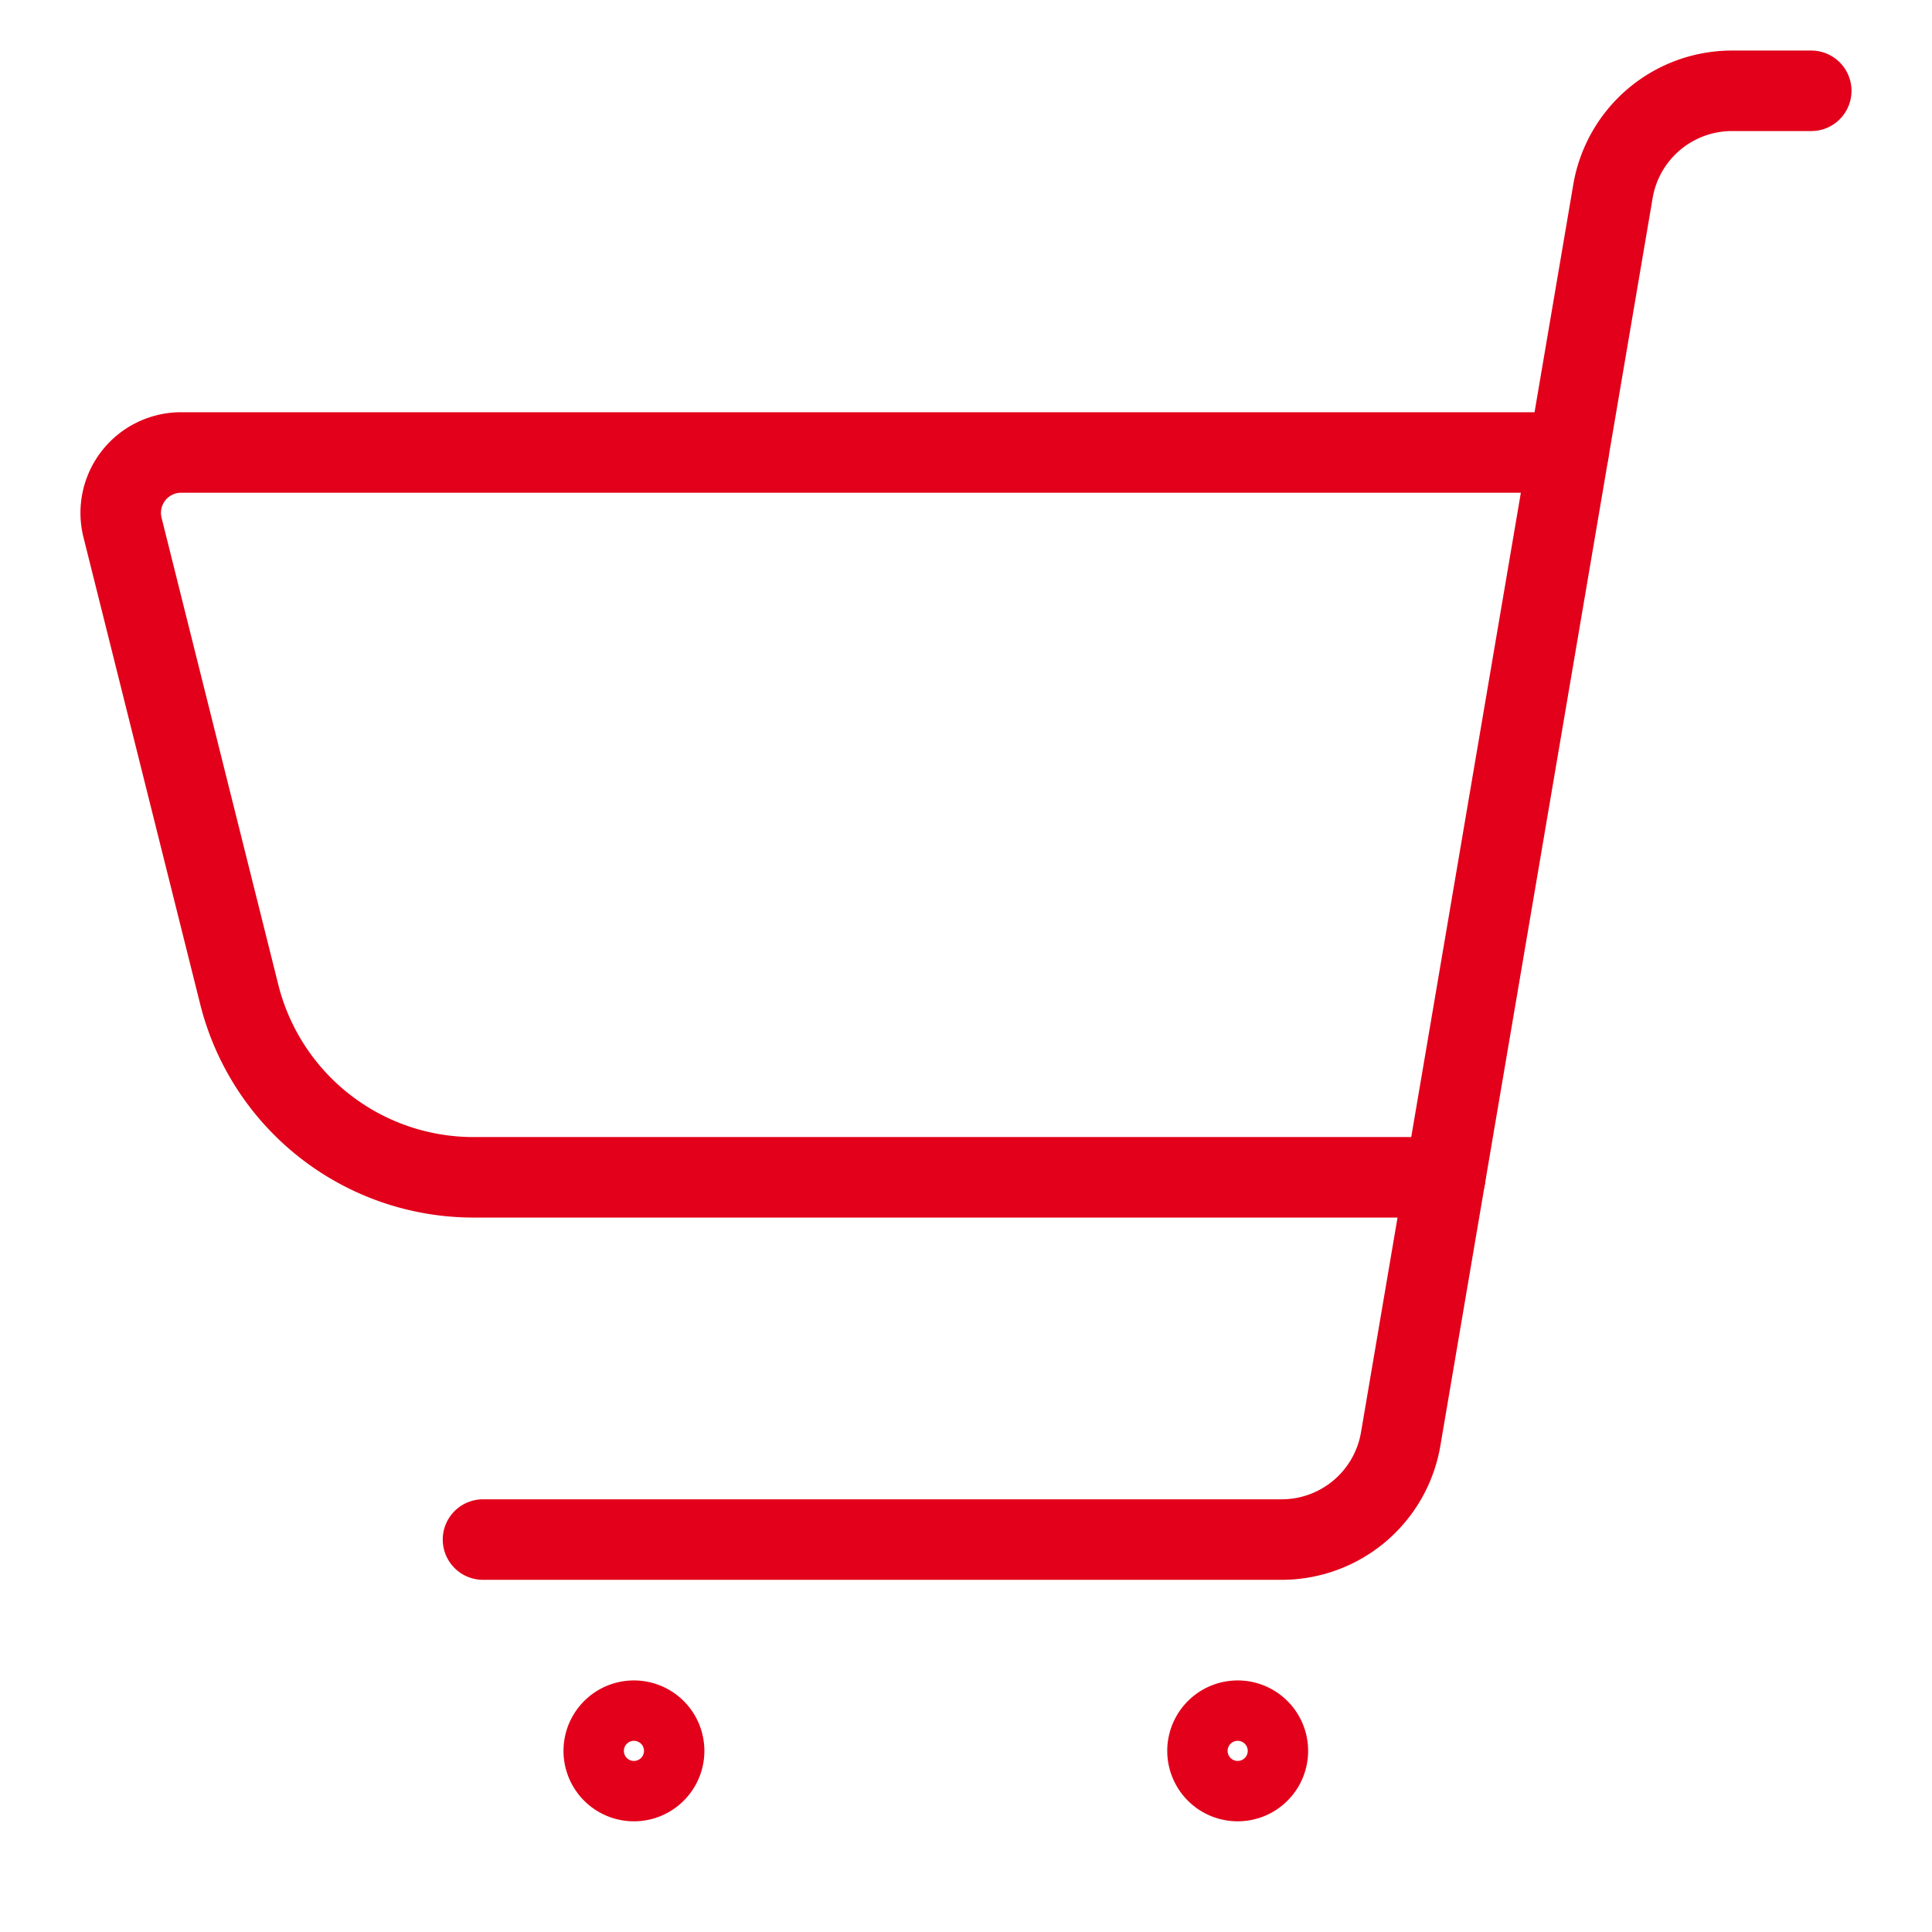
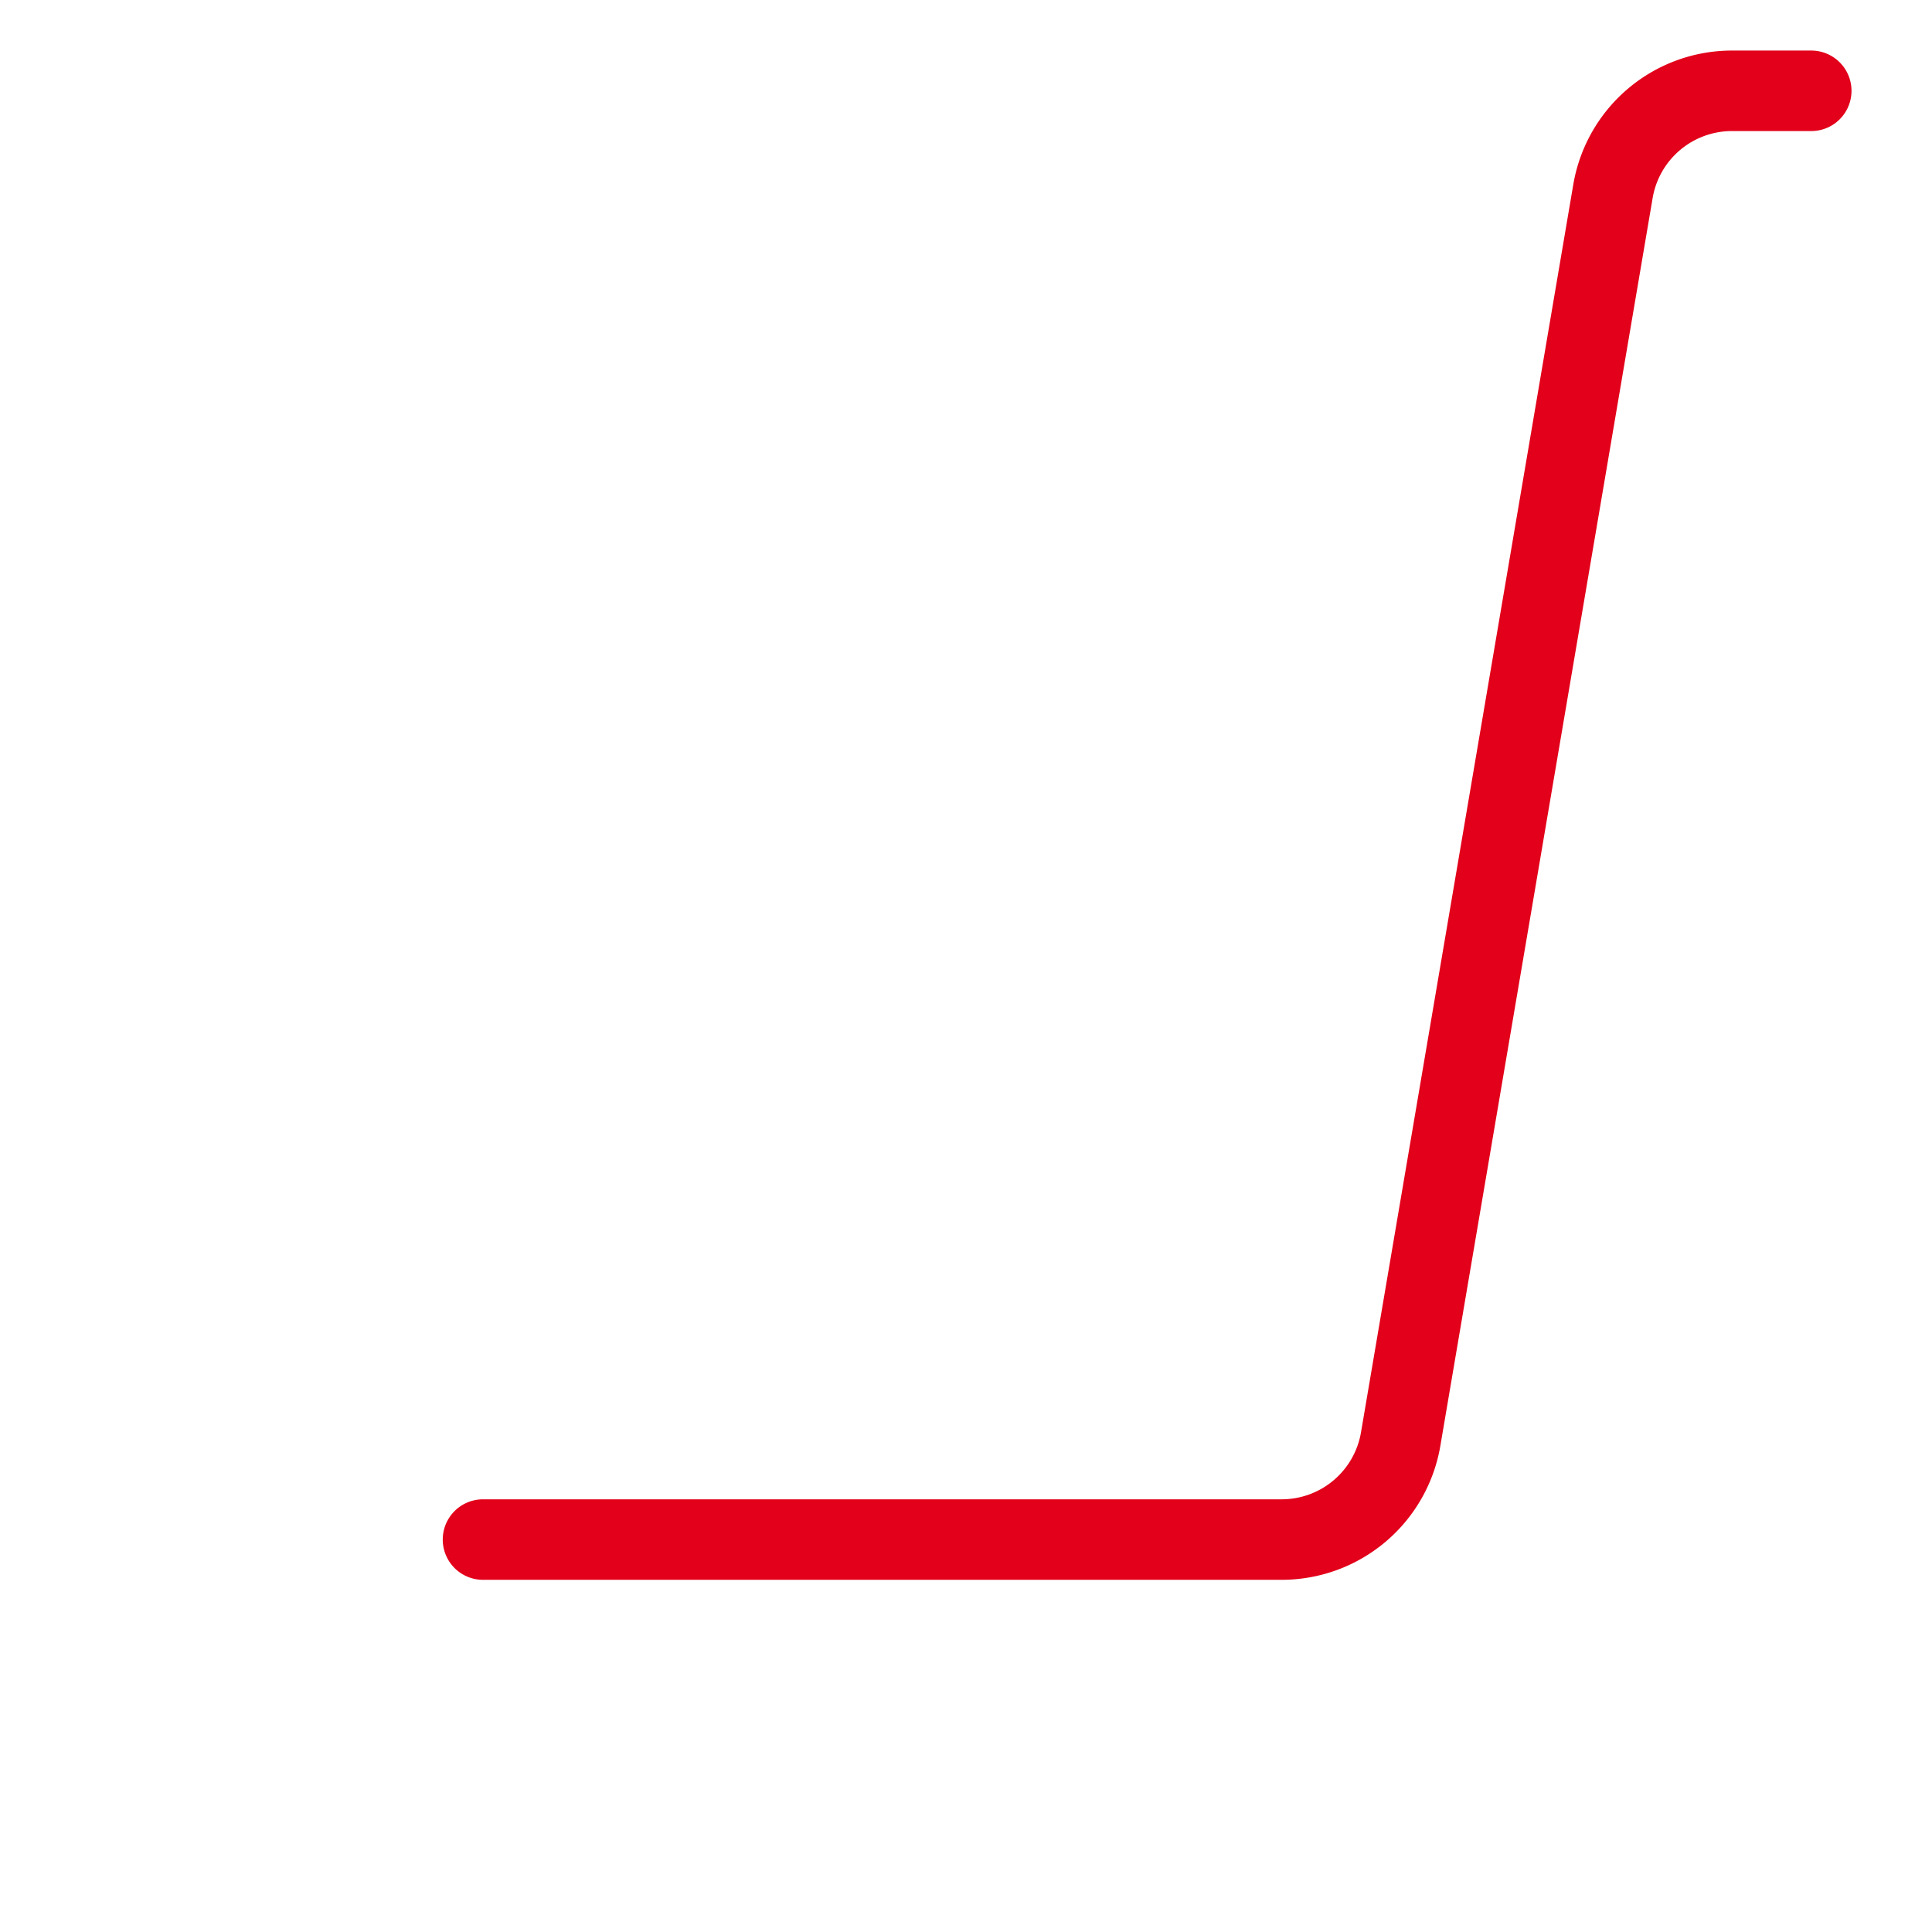
<svg xmlns="http://www.w3.org/2000/svg" fill="none" stroke-width="1" viewBox="0 0 24 24">
  <path stroke="#E2001A" stroke-linecap="round" stroke-linejoin="round" d="M6 19.125h9.921a1.5 1.5 0 0 0 1.479-1.25l2.637-15.5a1.5 1.5 0 0 1 1.479-1.247h.984" />
-   <path stroke="#E2001A" d="M7.875 22.125a.375.375 0 0 1 0-.75M7.875 22.125a.375.375 0 0 0 0-.75M15.375 22.125a.375.375 0 0 1 0-.75M15.375 22.125a.375.375 0 0 0 0-.75" />
-   <path stroke="#E2001A" stroke-linecap="round" stroke-linejoin="round" d="M17.953 14.625H5.882a3 3 0 0 1-2.91-2.272l-1.45-5.8a.75.75 0 0 1 .728-.932h17.234" />
</svg>